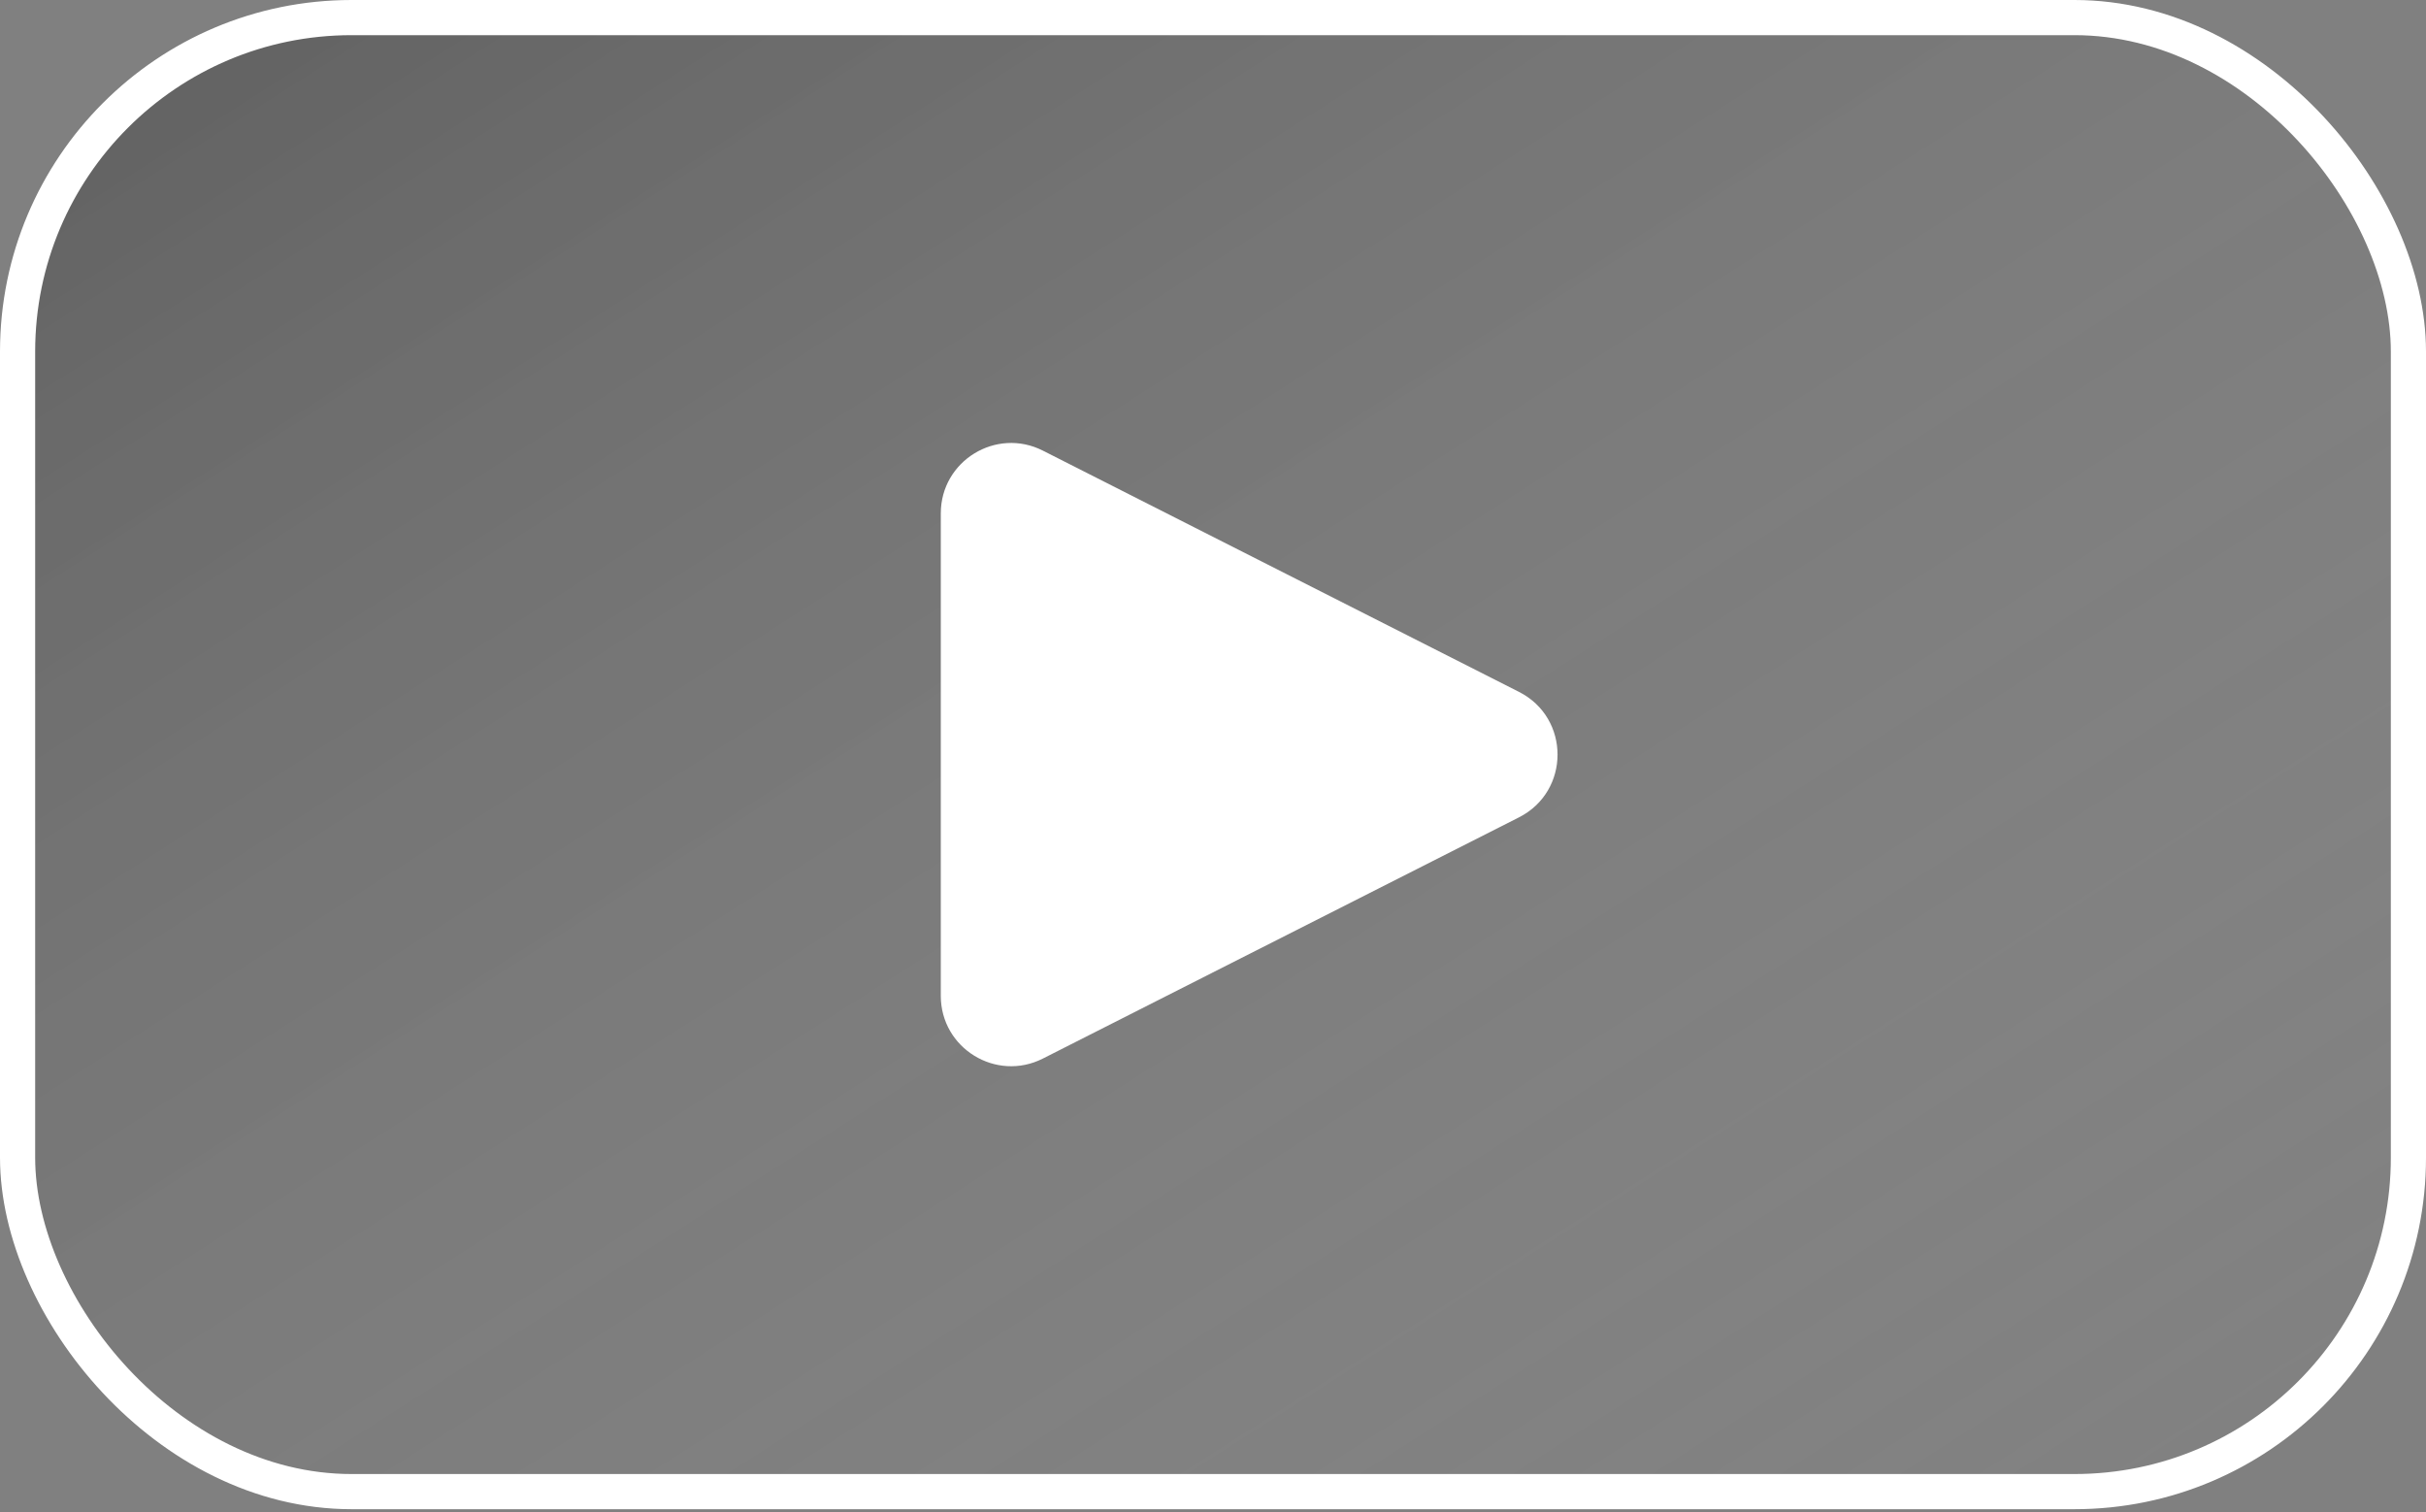
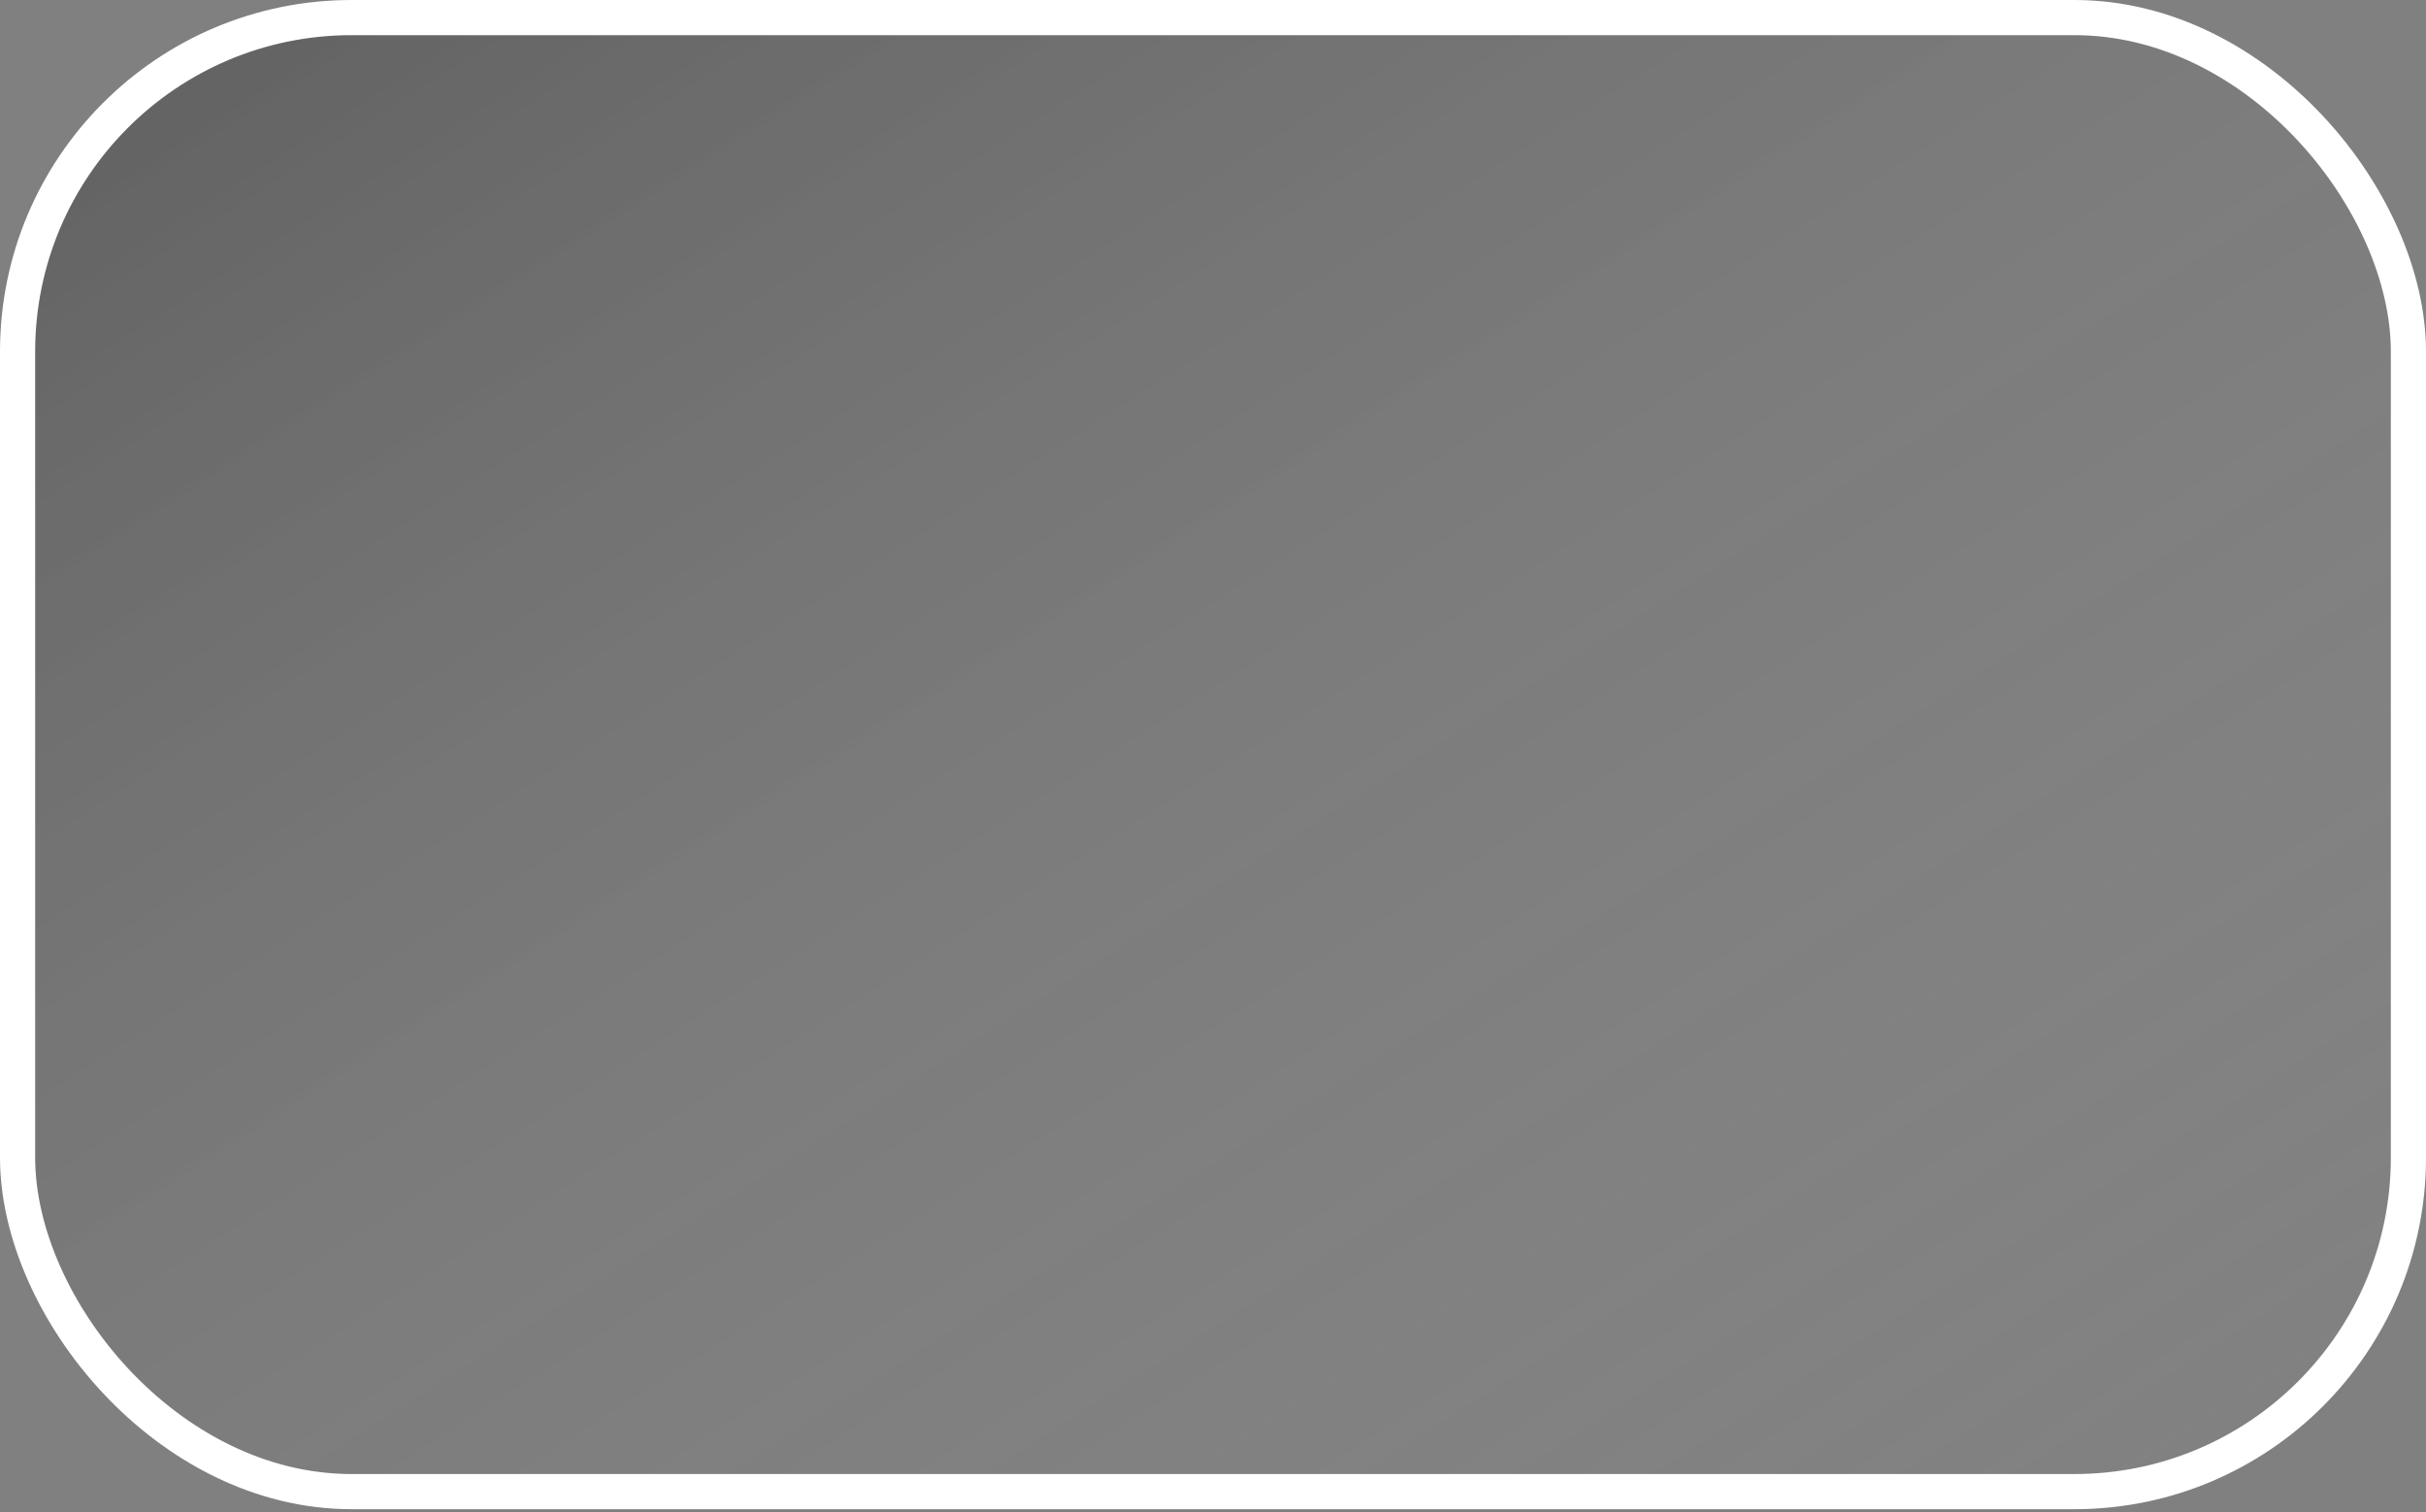
<svg xmlns="http://www.w3.org/2000/svg" width="69" height="43" viewBox="0 0 69 43" fill="none">
  <rect x="0" y="0" width="69" height="43" fill="#808080" stroke="none" />
  <rect x="0.5" y="0.5" width="68" height="41.921" rx="9.5" fill="url(#paint0_linear_401_168)" fill-opacity="0.3" stroke="white" />
-   <path d="M43.203 19.677C44.665 20.417 44.665 22.504 43.203 23.245L29.662 30.105C28.332 30.779 26.758 29.813 26.758 28.321L26.758 14.6C26.758 13.108 28.332 12.142 29.662 12.816L43.203 19.677Z" fill="white" />
  <defs>
    <linearGradient id="paint0_linear_401_168" x1="-3.546" y1="-2.094" x2="38.441" y2="63.604" gradientUnits="userSpaceOnUse">
      <stop />
      <stop offset="1" stop-color="#C4C4C4" stop-opacity="0" />
    </linearGradient>
  </defs>
</svg>